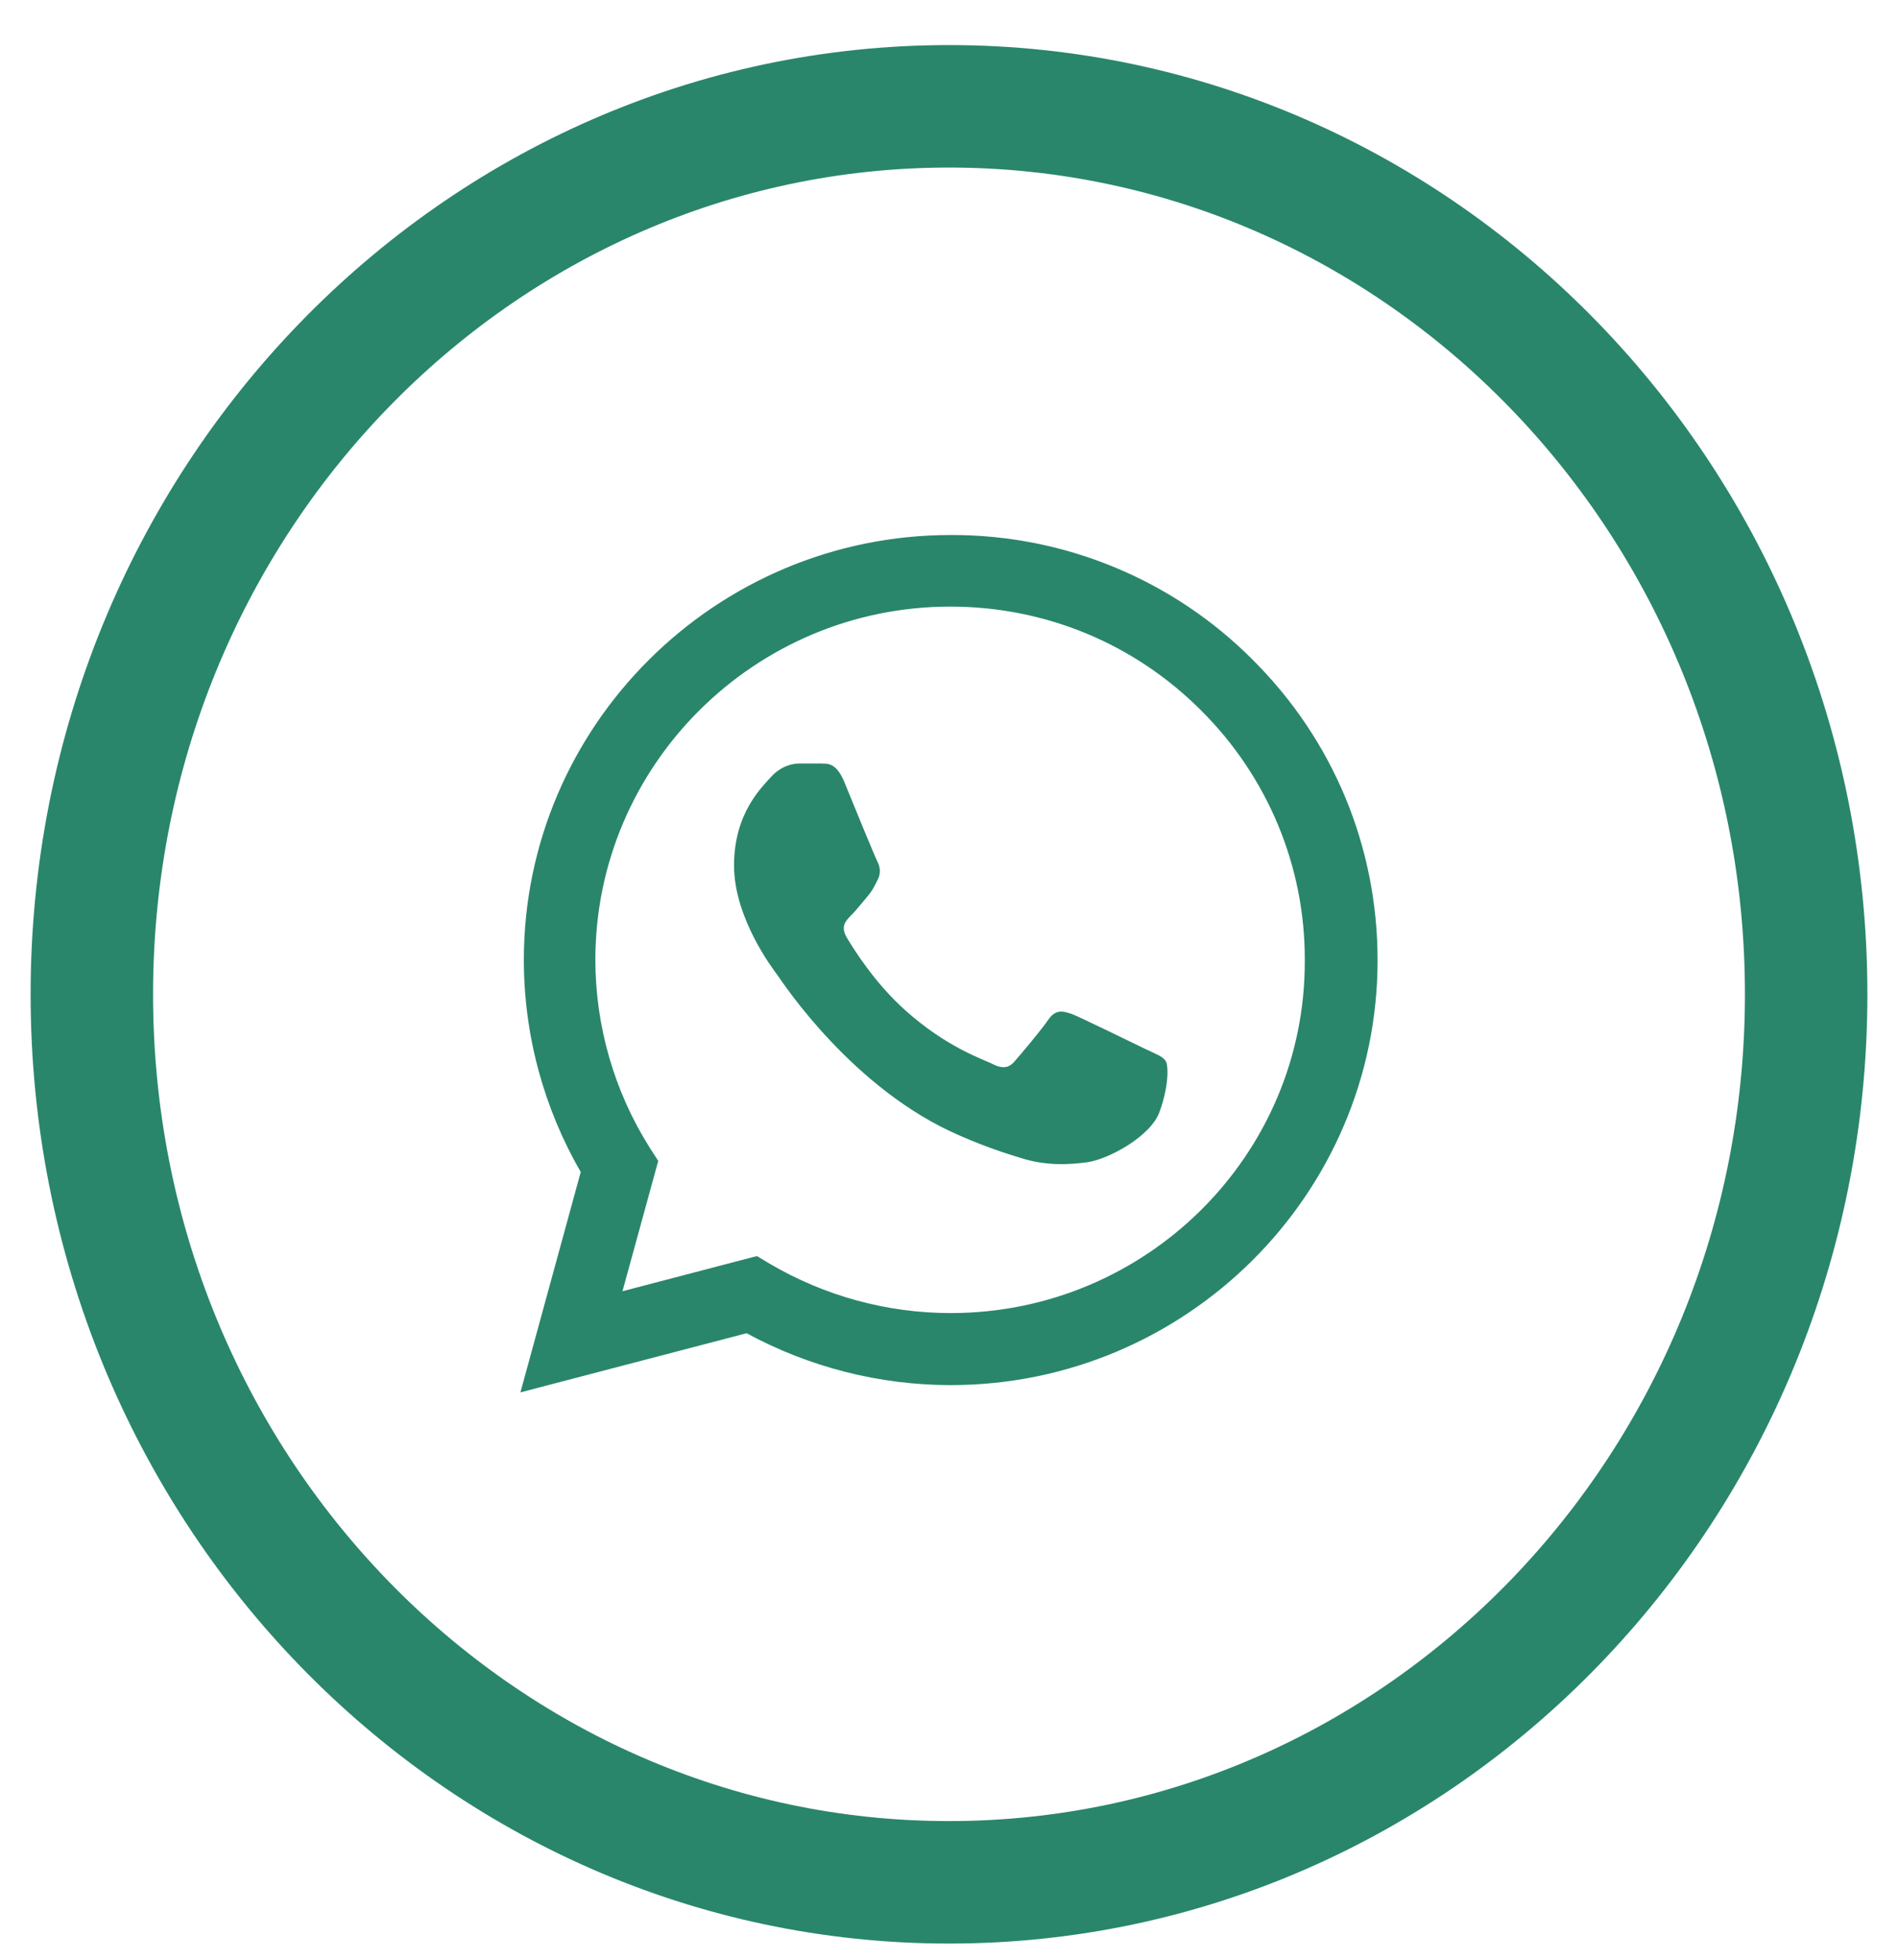
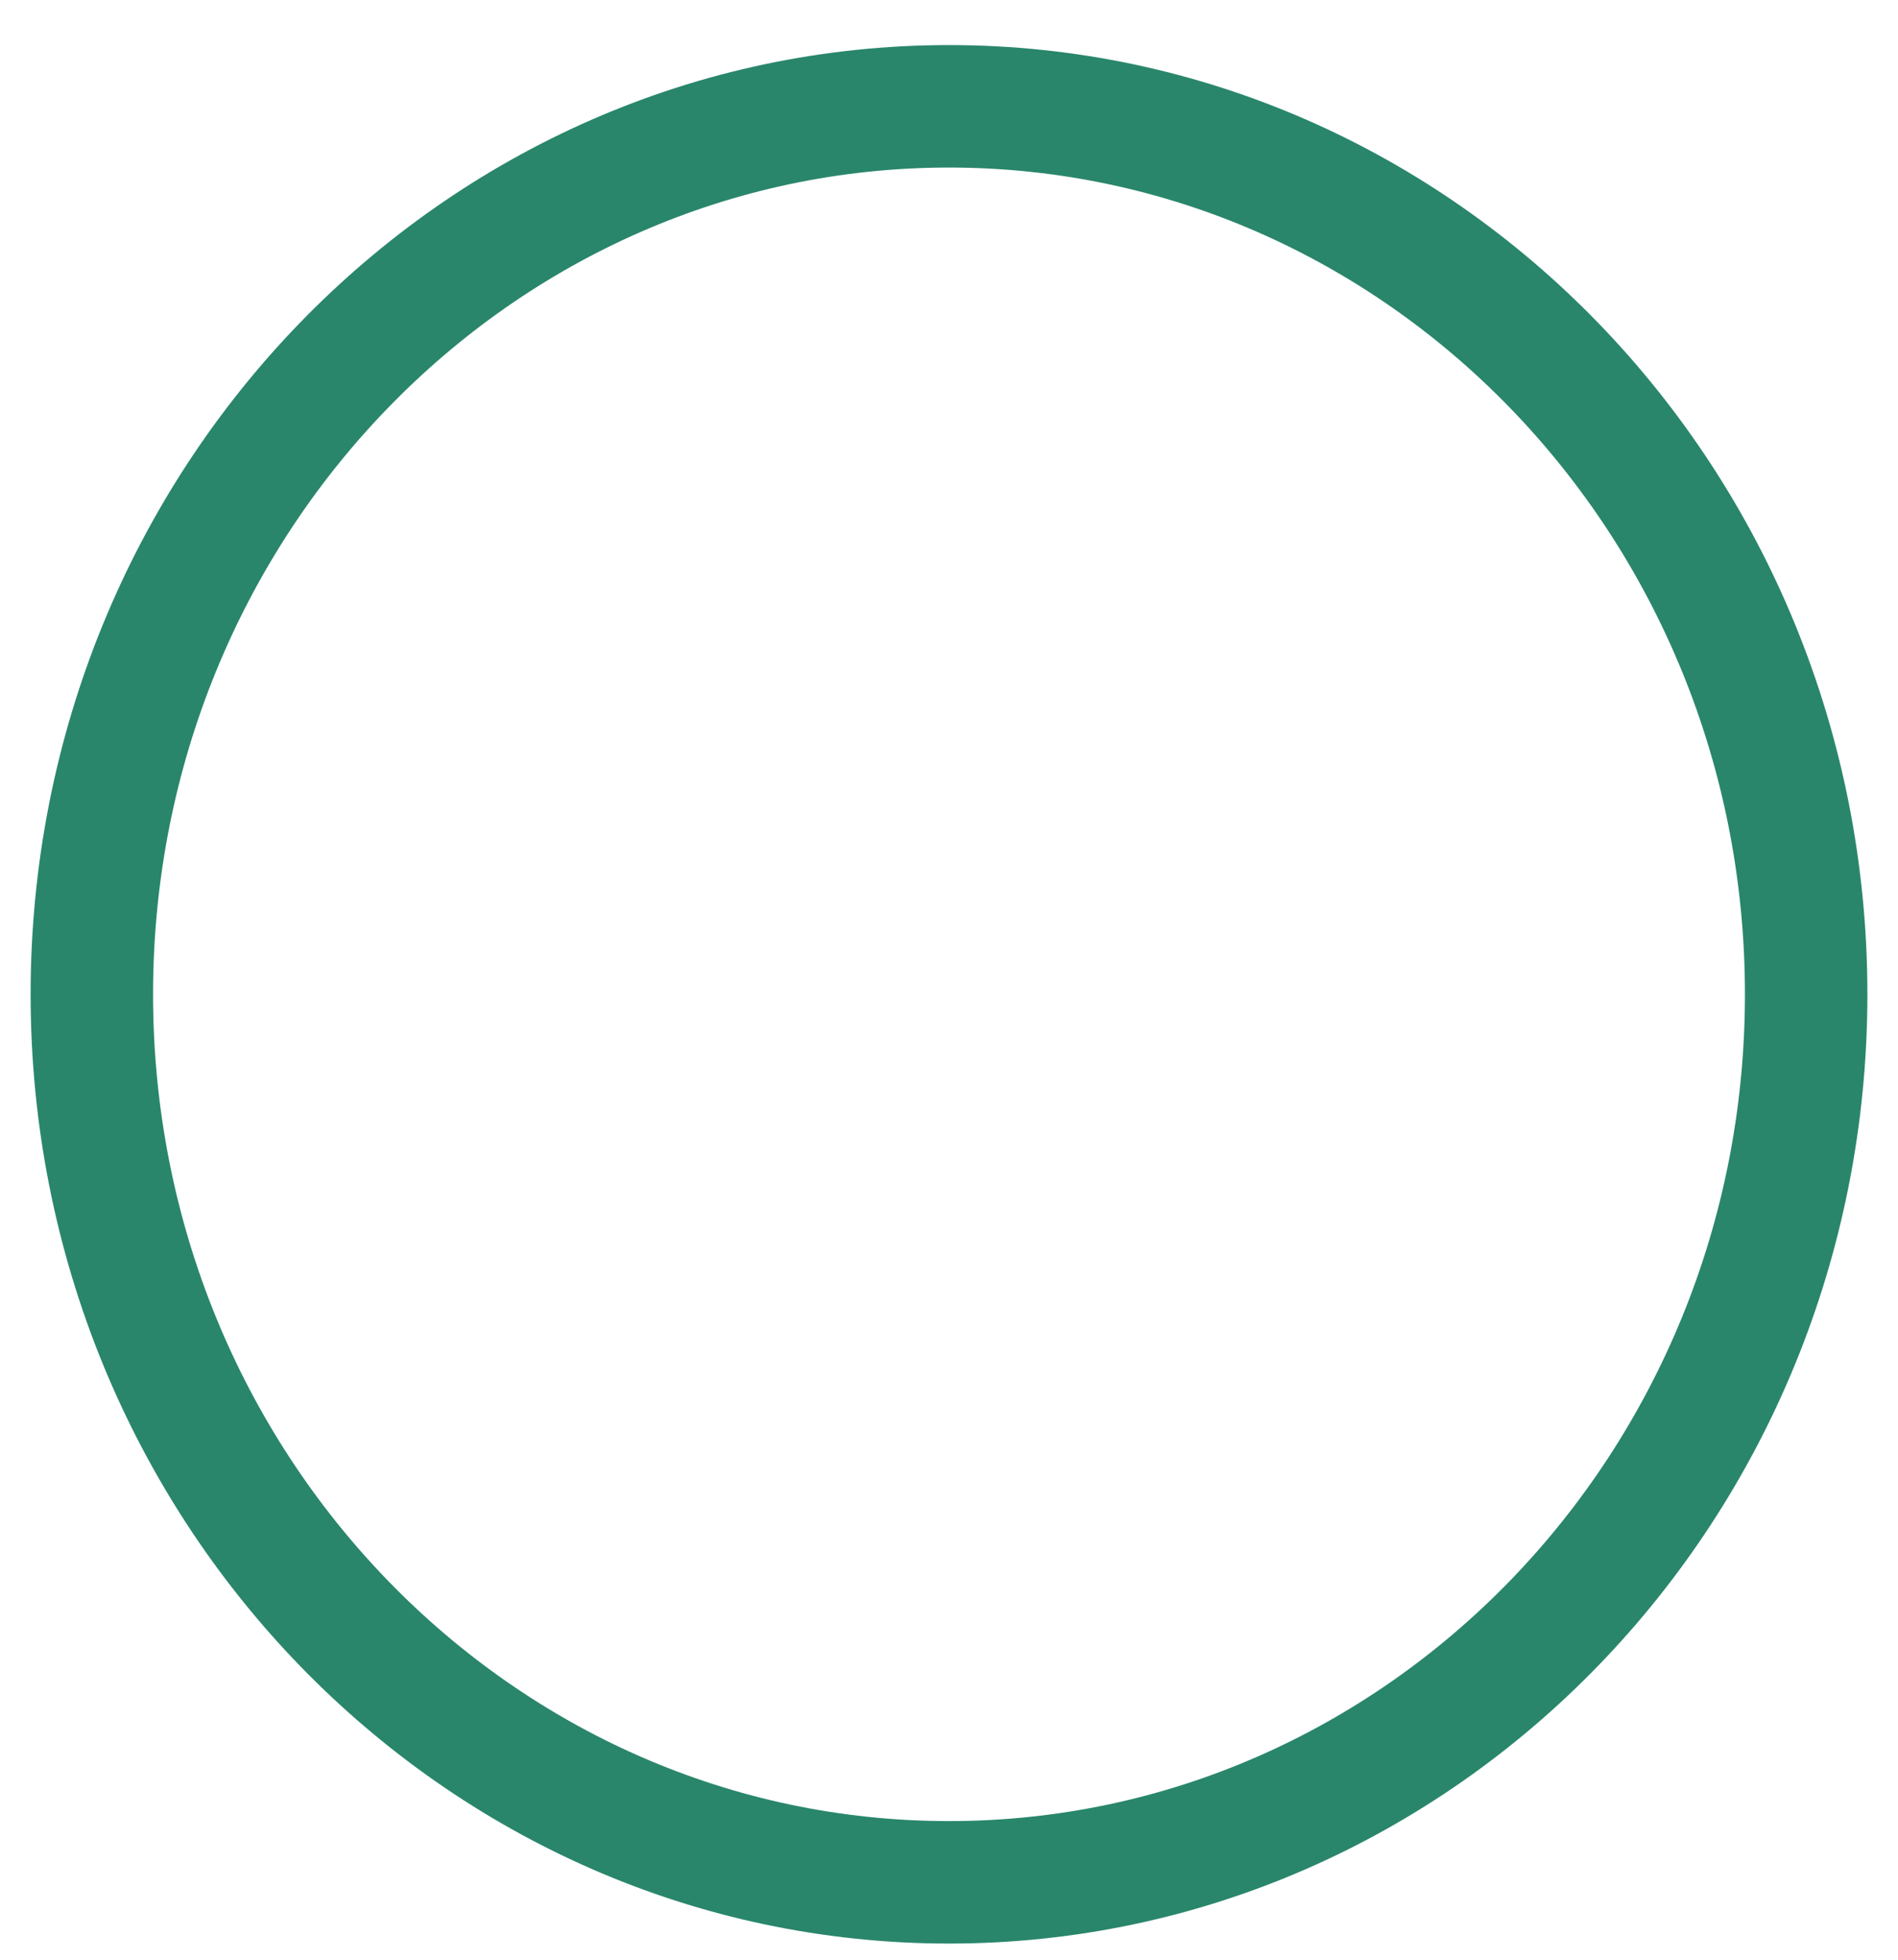
<svg xmlns="http://www.w3.org/2000/svg" width="31" height="32" viewBox="0 0 31 32" fill="none">
-   <path d="M20.46 10.773C19.815 10.125 19.047 9.611 18.2 9.261C17.353 8.911 16.445 8.733 15.528 8.736C11.687 8.736 8.556 11.851 8.556 15.673C8.556 16.898 8.88 18.088 9.485 19.138L8.5 22.736L12.194 21.77C13.214 22.323 14.36 22.617 15.528 22.617C19.369 22.617 22.5 19.502 22.5 15.68C22.5 13.825 21.775 12.082 20.46 10.773ZM15.528 21.441C14.487 21.441 13.467 21.161 12.573 20.636L12.362 20.51L10.167 21.084L10.751 18.956L10.611 18.739C10.032 17.82 9.725 16.757 9.724 15.673C9.724 12.495 12.327 9.905 15.521 9.905C17.069 9.905 18.525 10.507 19.616 11.599C20.155 12.134 20.583 12.77 20.874 13.47C21.166 14.171 21.314 14.922 21.311 15.68C21.325 18.858 18.722 21.441 15.528 21.441ZM18.708 17.129C18.532 17.045 17.674 16.625 17.519 16.562C17.357 16.506 17.245 16.478 17.125 16.646C17.006 16.821 16.675 17.213 16.576 17.325C16.478 17.444 16.372 17.458 16.197 17.367C16.021 17.283 15.458 17.094 14.796 16.506C14.276 16.044 13.931 15.477 13.826 15.302C13.727 15.127 13.812 15.036 13.903 14.945C13.98 14.868 14.079 14.742 14.163 14.644C14.248 14.546 14.283 14.469 14.339 14.357C14.396 14.238 14.367 14.14 14.325 14.056C14.283 13.972 13.931 13.118 13.79 12.768C13.65 12.432 13.502 12.474 13.396 12.467H13.059C12.939 12.467 12.756 12.509 12.595 12.684C12.44 12.859 11.989 13.279 11.989 14.133C11.989 14.987 12.616 15.813 12.7 15.925C12.784 16.044 13.931 17.794 15.676 18.543C16.091 18.725 16.415 18.83 16.668 18.907C17.083 19.04 17.463 19.019 17.765 18.977C18.103 18.928 18.799 18.557 18.94 18.151C19.088 17.745 19.088 17.402 19.039 17.325C18.989 17.248 18.884 17.213 18.708 17.129Z" fill="#29866B" />
  <path d="M29.5 16.236C29.5 24.275 23.201 30.736 15.5 30.736C7.799 30.736 1.5 24.275 1.5 16.236C1.5 8.197 7.799 1.736 15.5 1.736C23.201 1.736 29.5 8.197 29.5 16.236Z" stroke="#29866B" stroke-width="2" />
</svg>